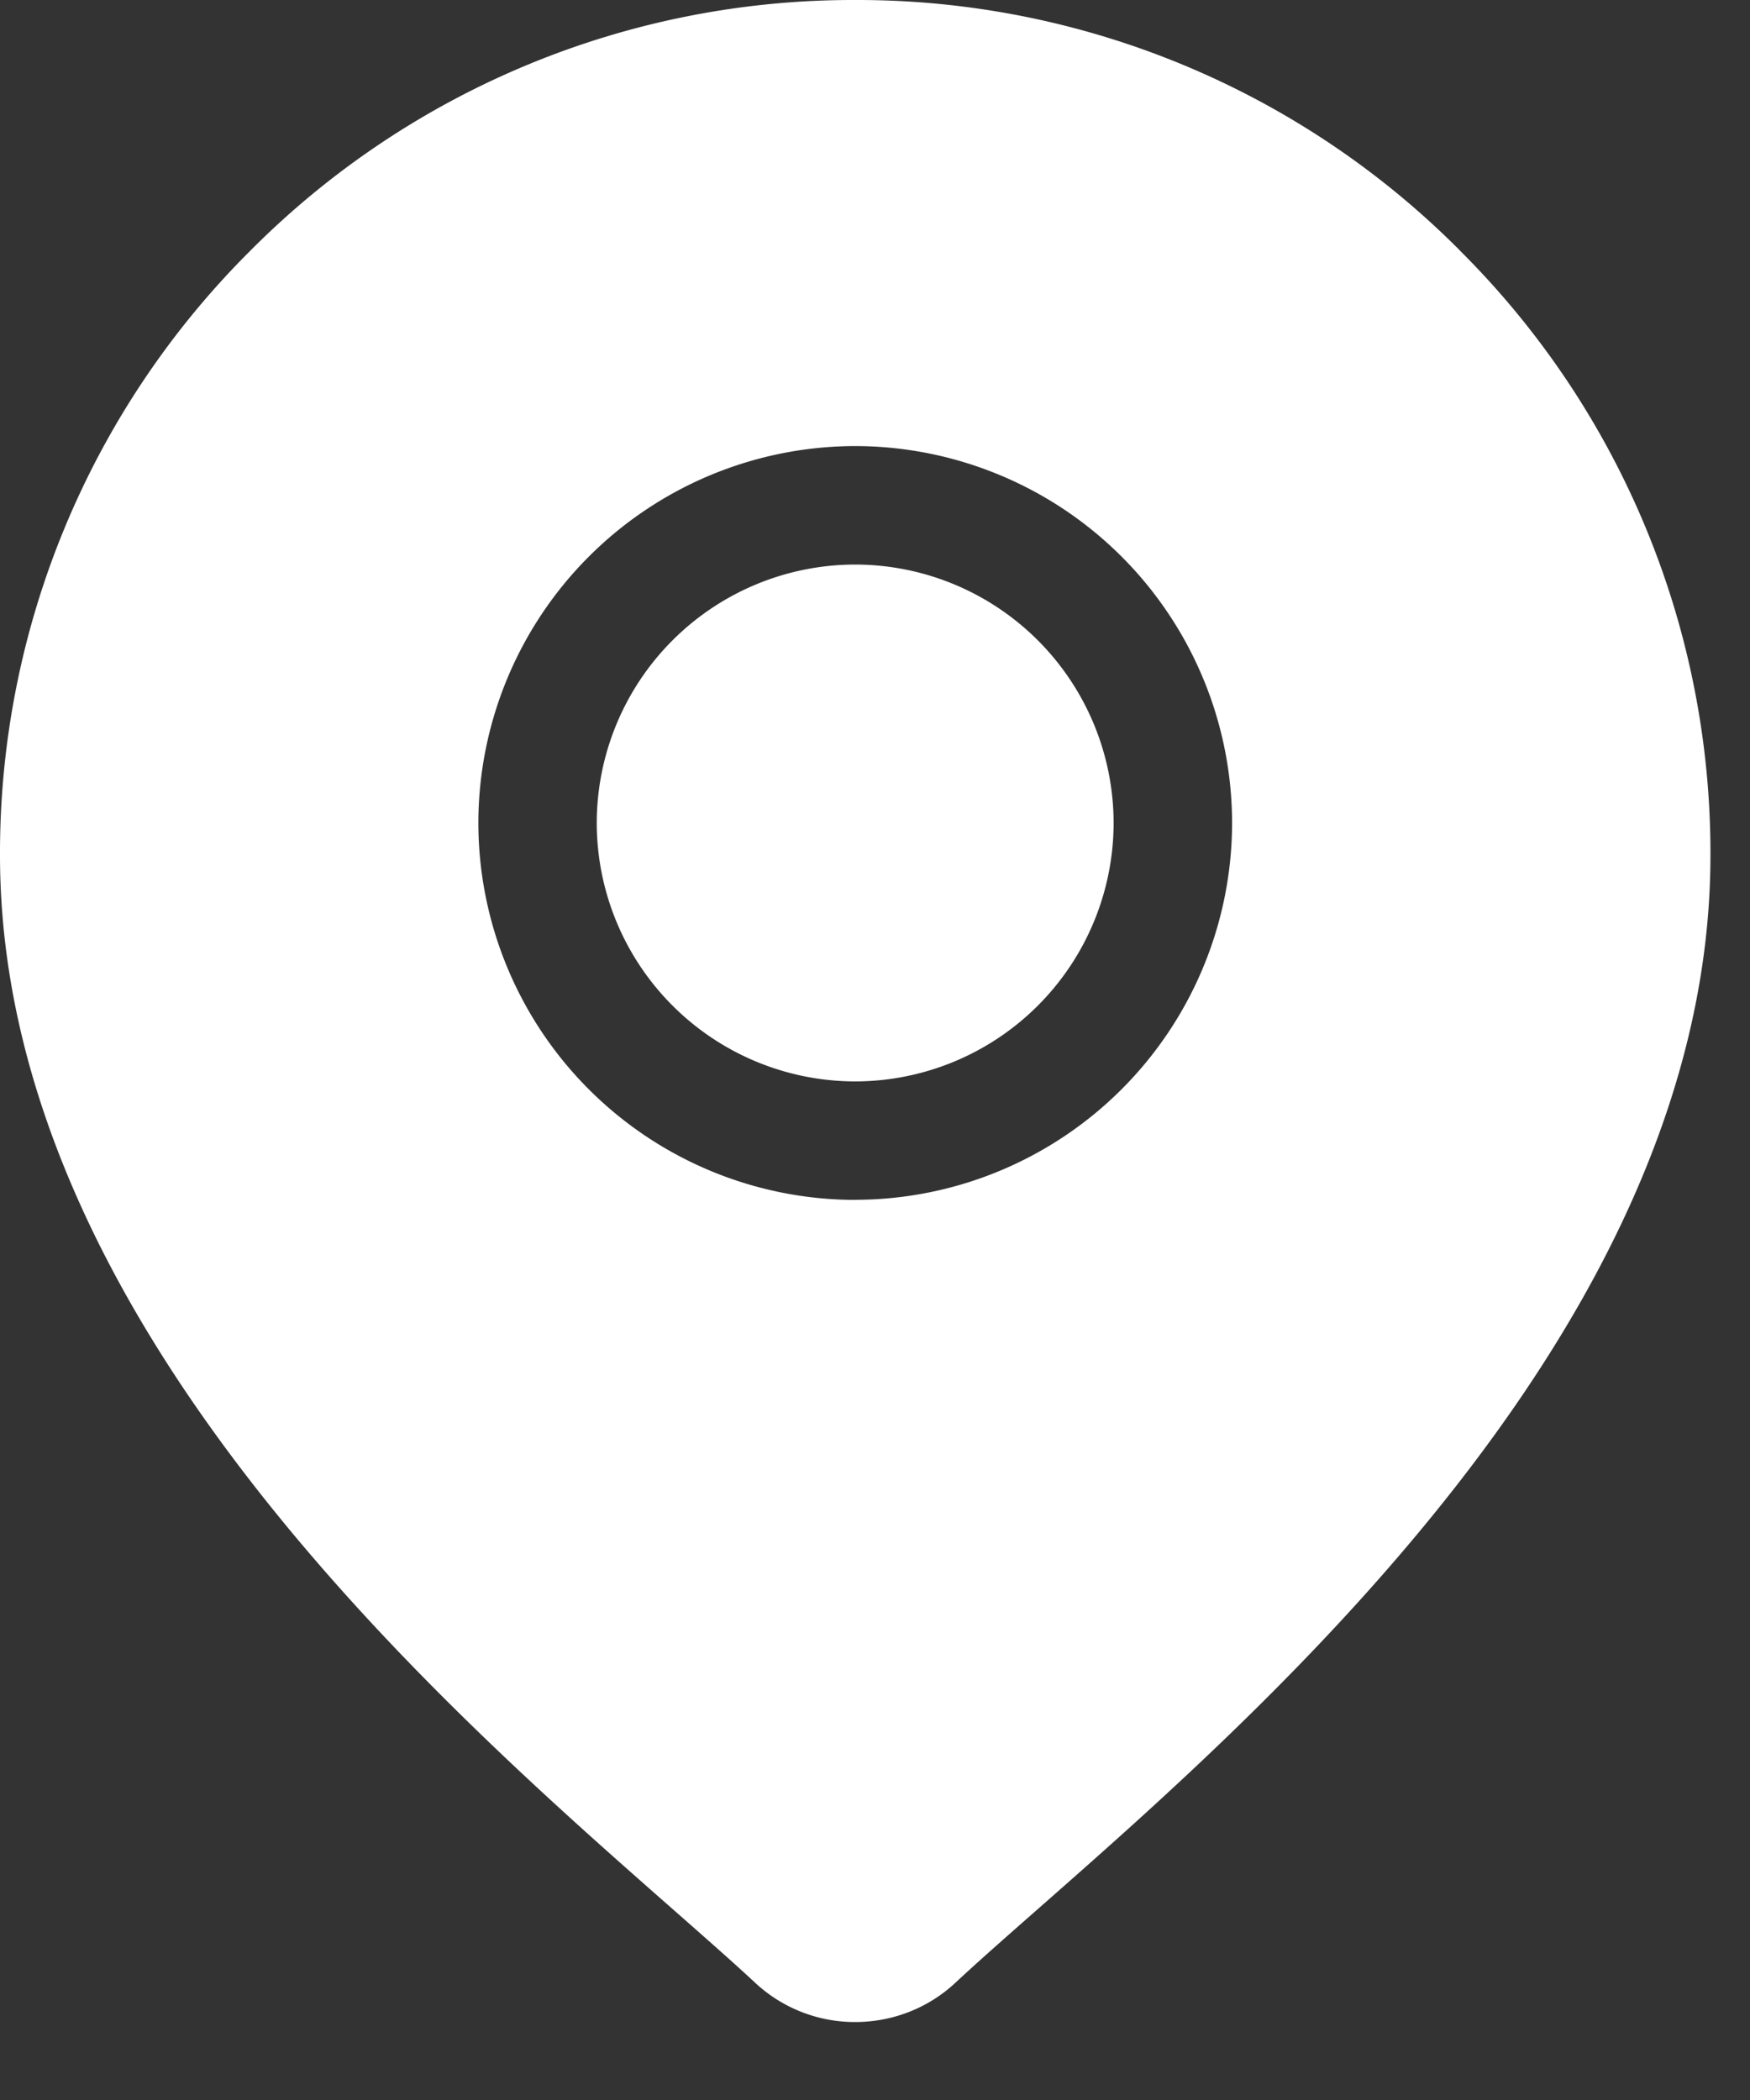
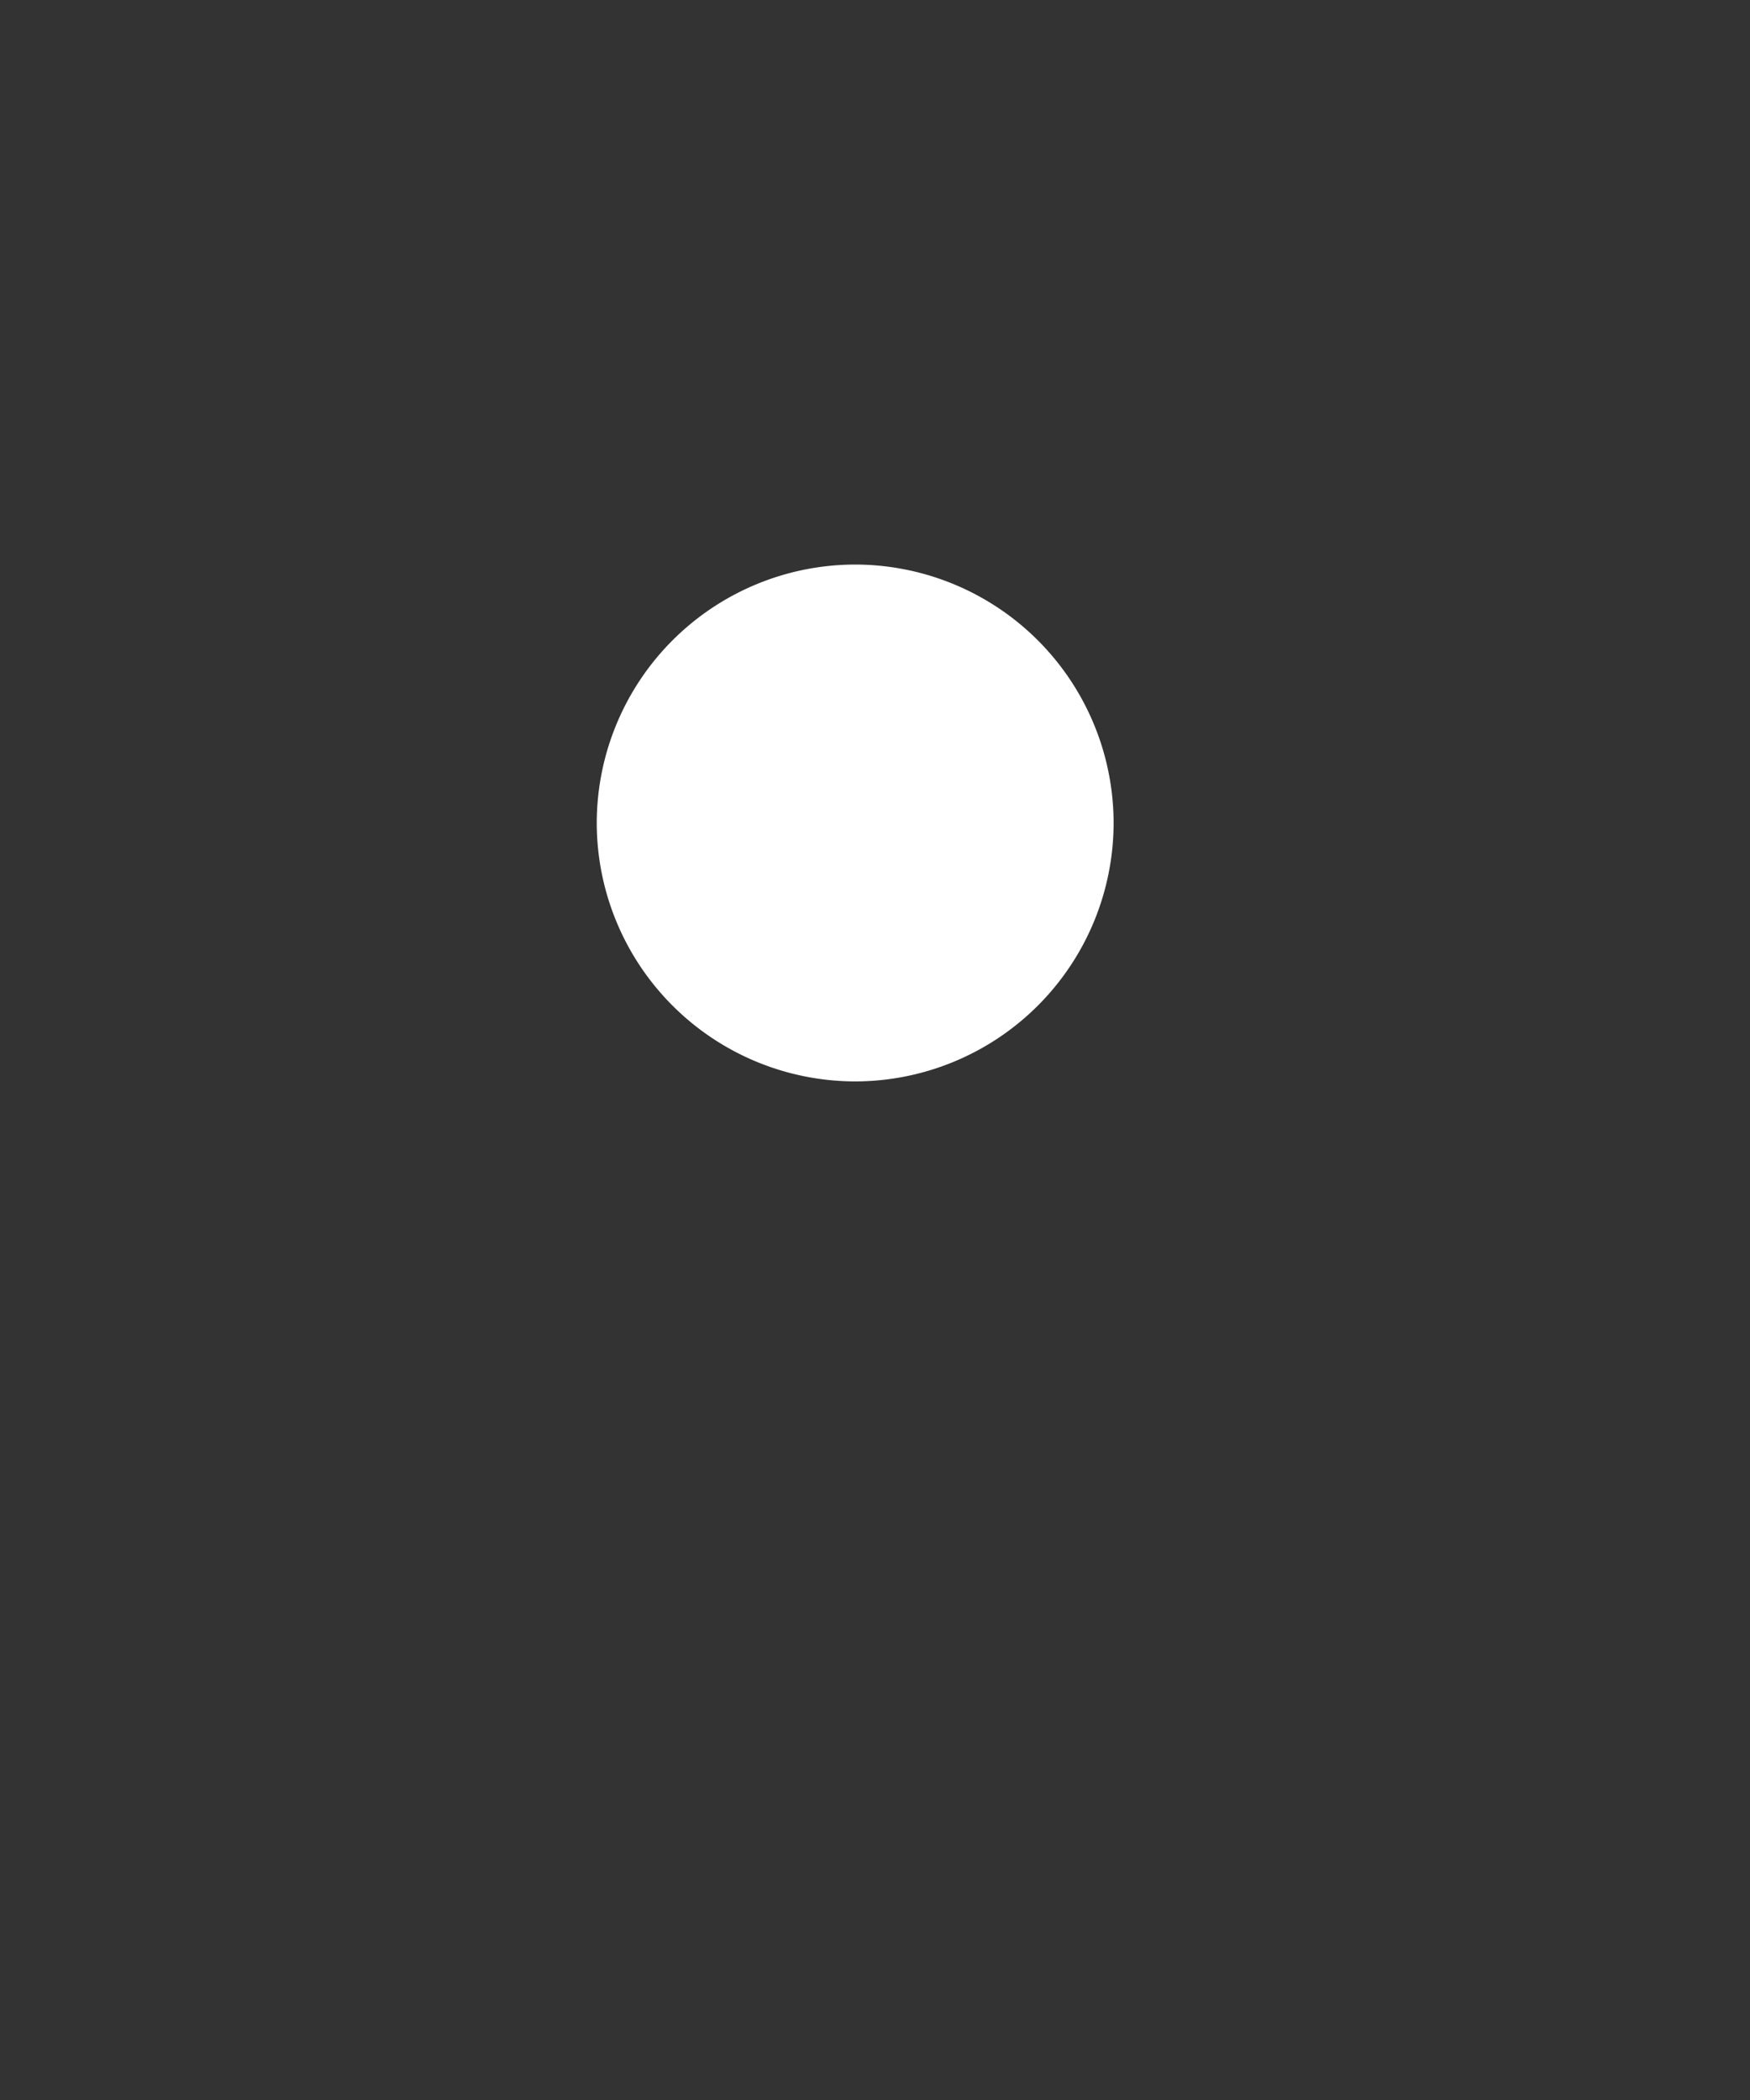
<svg xmlns="http://www.w3.org/2000/svg" width="20" height="24" fill="none">
  <rect width="100%" height="100%" fill="#333333" stroke="none" />
  <path d="M9.774 6.452A2.957 2.957 0 0 0 6.82 9.405a2.957 2.957 0 0 0 2.954 2.954 2.957 2.957 0 0 0 2.953-2.954 2.957 2.957 0 0 0-2.953-2.953Z" fill="#fff" />
-   <path d="M16.685 2.863A9.71 9.71 0 0 0 9.774 0a9.71 9.71 0 0 0-6.911 2.863A9.71 9.71 0 0 0 0 9.774c0 5.282 4.994 9.674 7.676 12.034.373.328.695.611.952.85a1.67 1.67 0 0 0 1.146.451c.412 0 .825-.15 1.146-.45.257-.24.579-.523.951-.85 2.683-2.36 7.677-6.753 7.677-12.035a9.71 9.71 0 0 0-2.863-6.91Zm-6.911 10.85a4.312 4.312 0 0 1-4.307-4.308 4.312 4.312 0 0 1 4.307-4.307 4.312 4.312 0 0 1 4.307 4.307 4.312 4.312 0 0 1-4.307 4.307Z" fill="#fff" />
</svg>